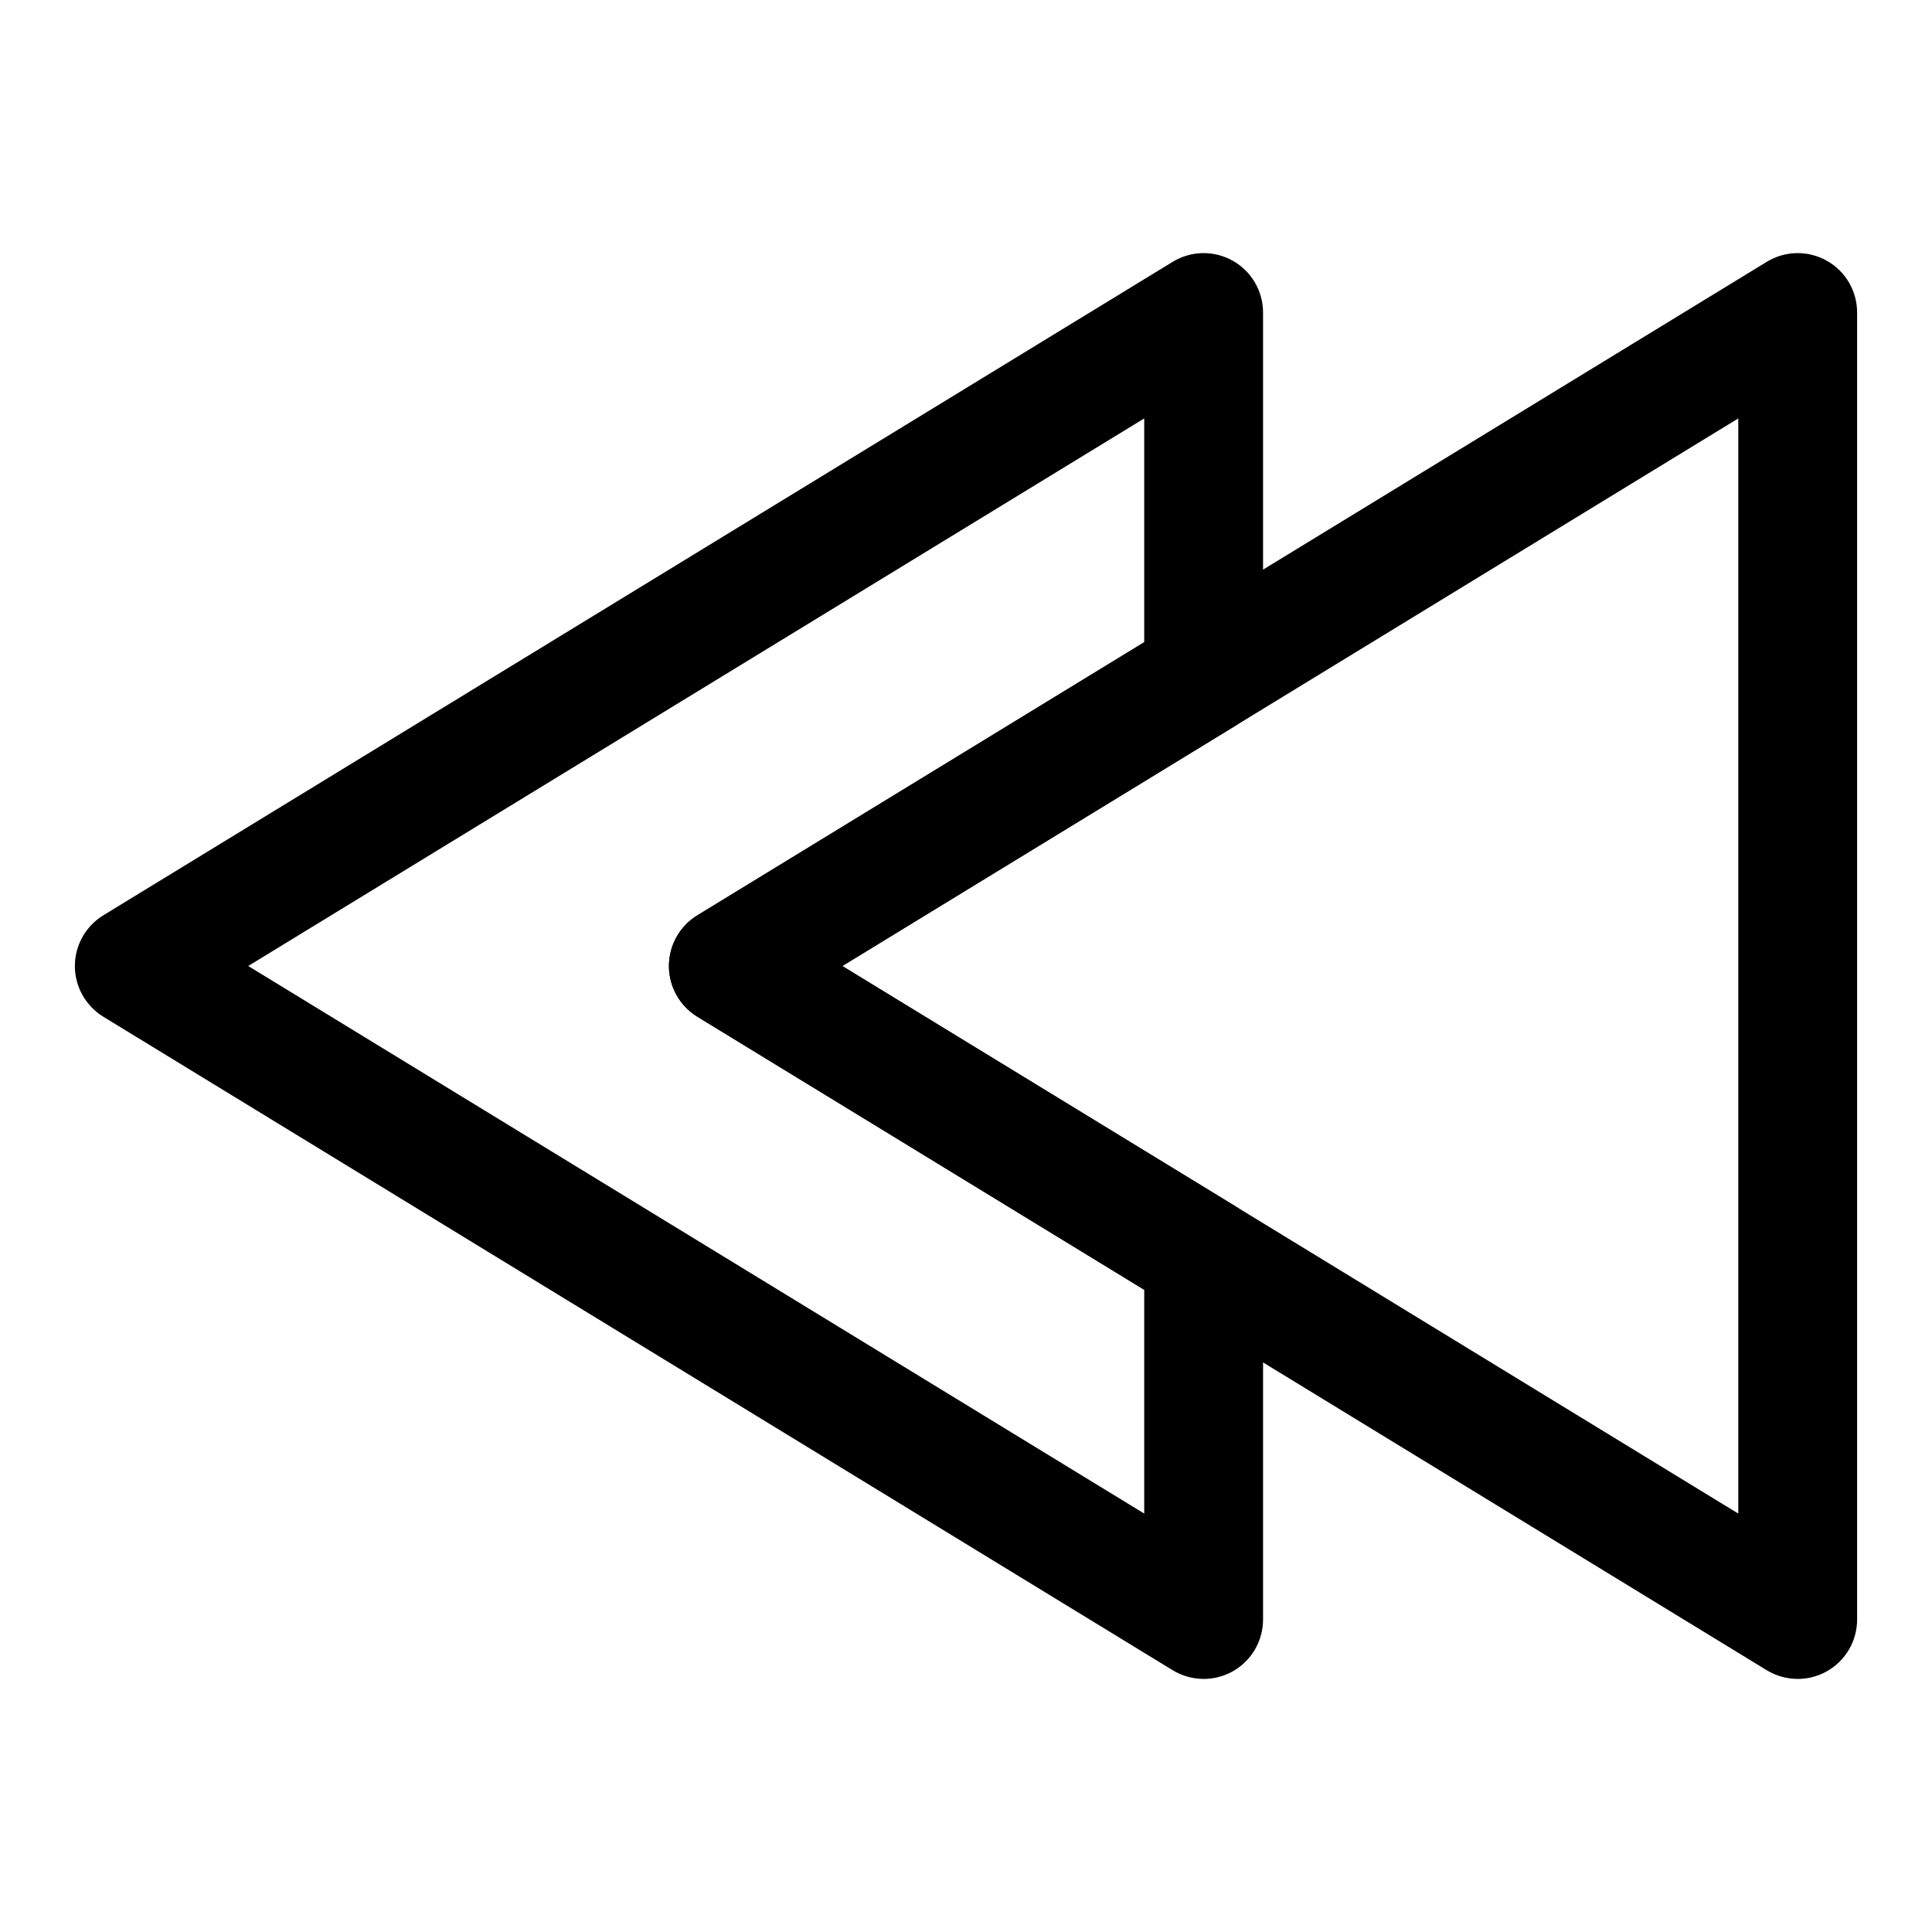
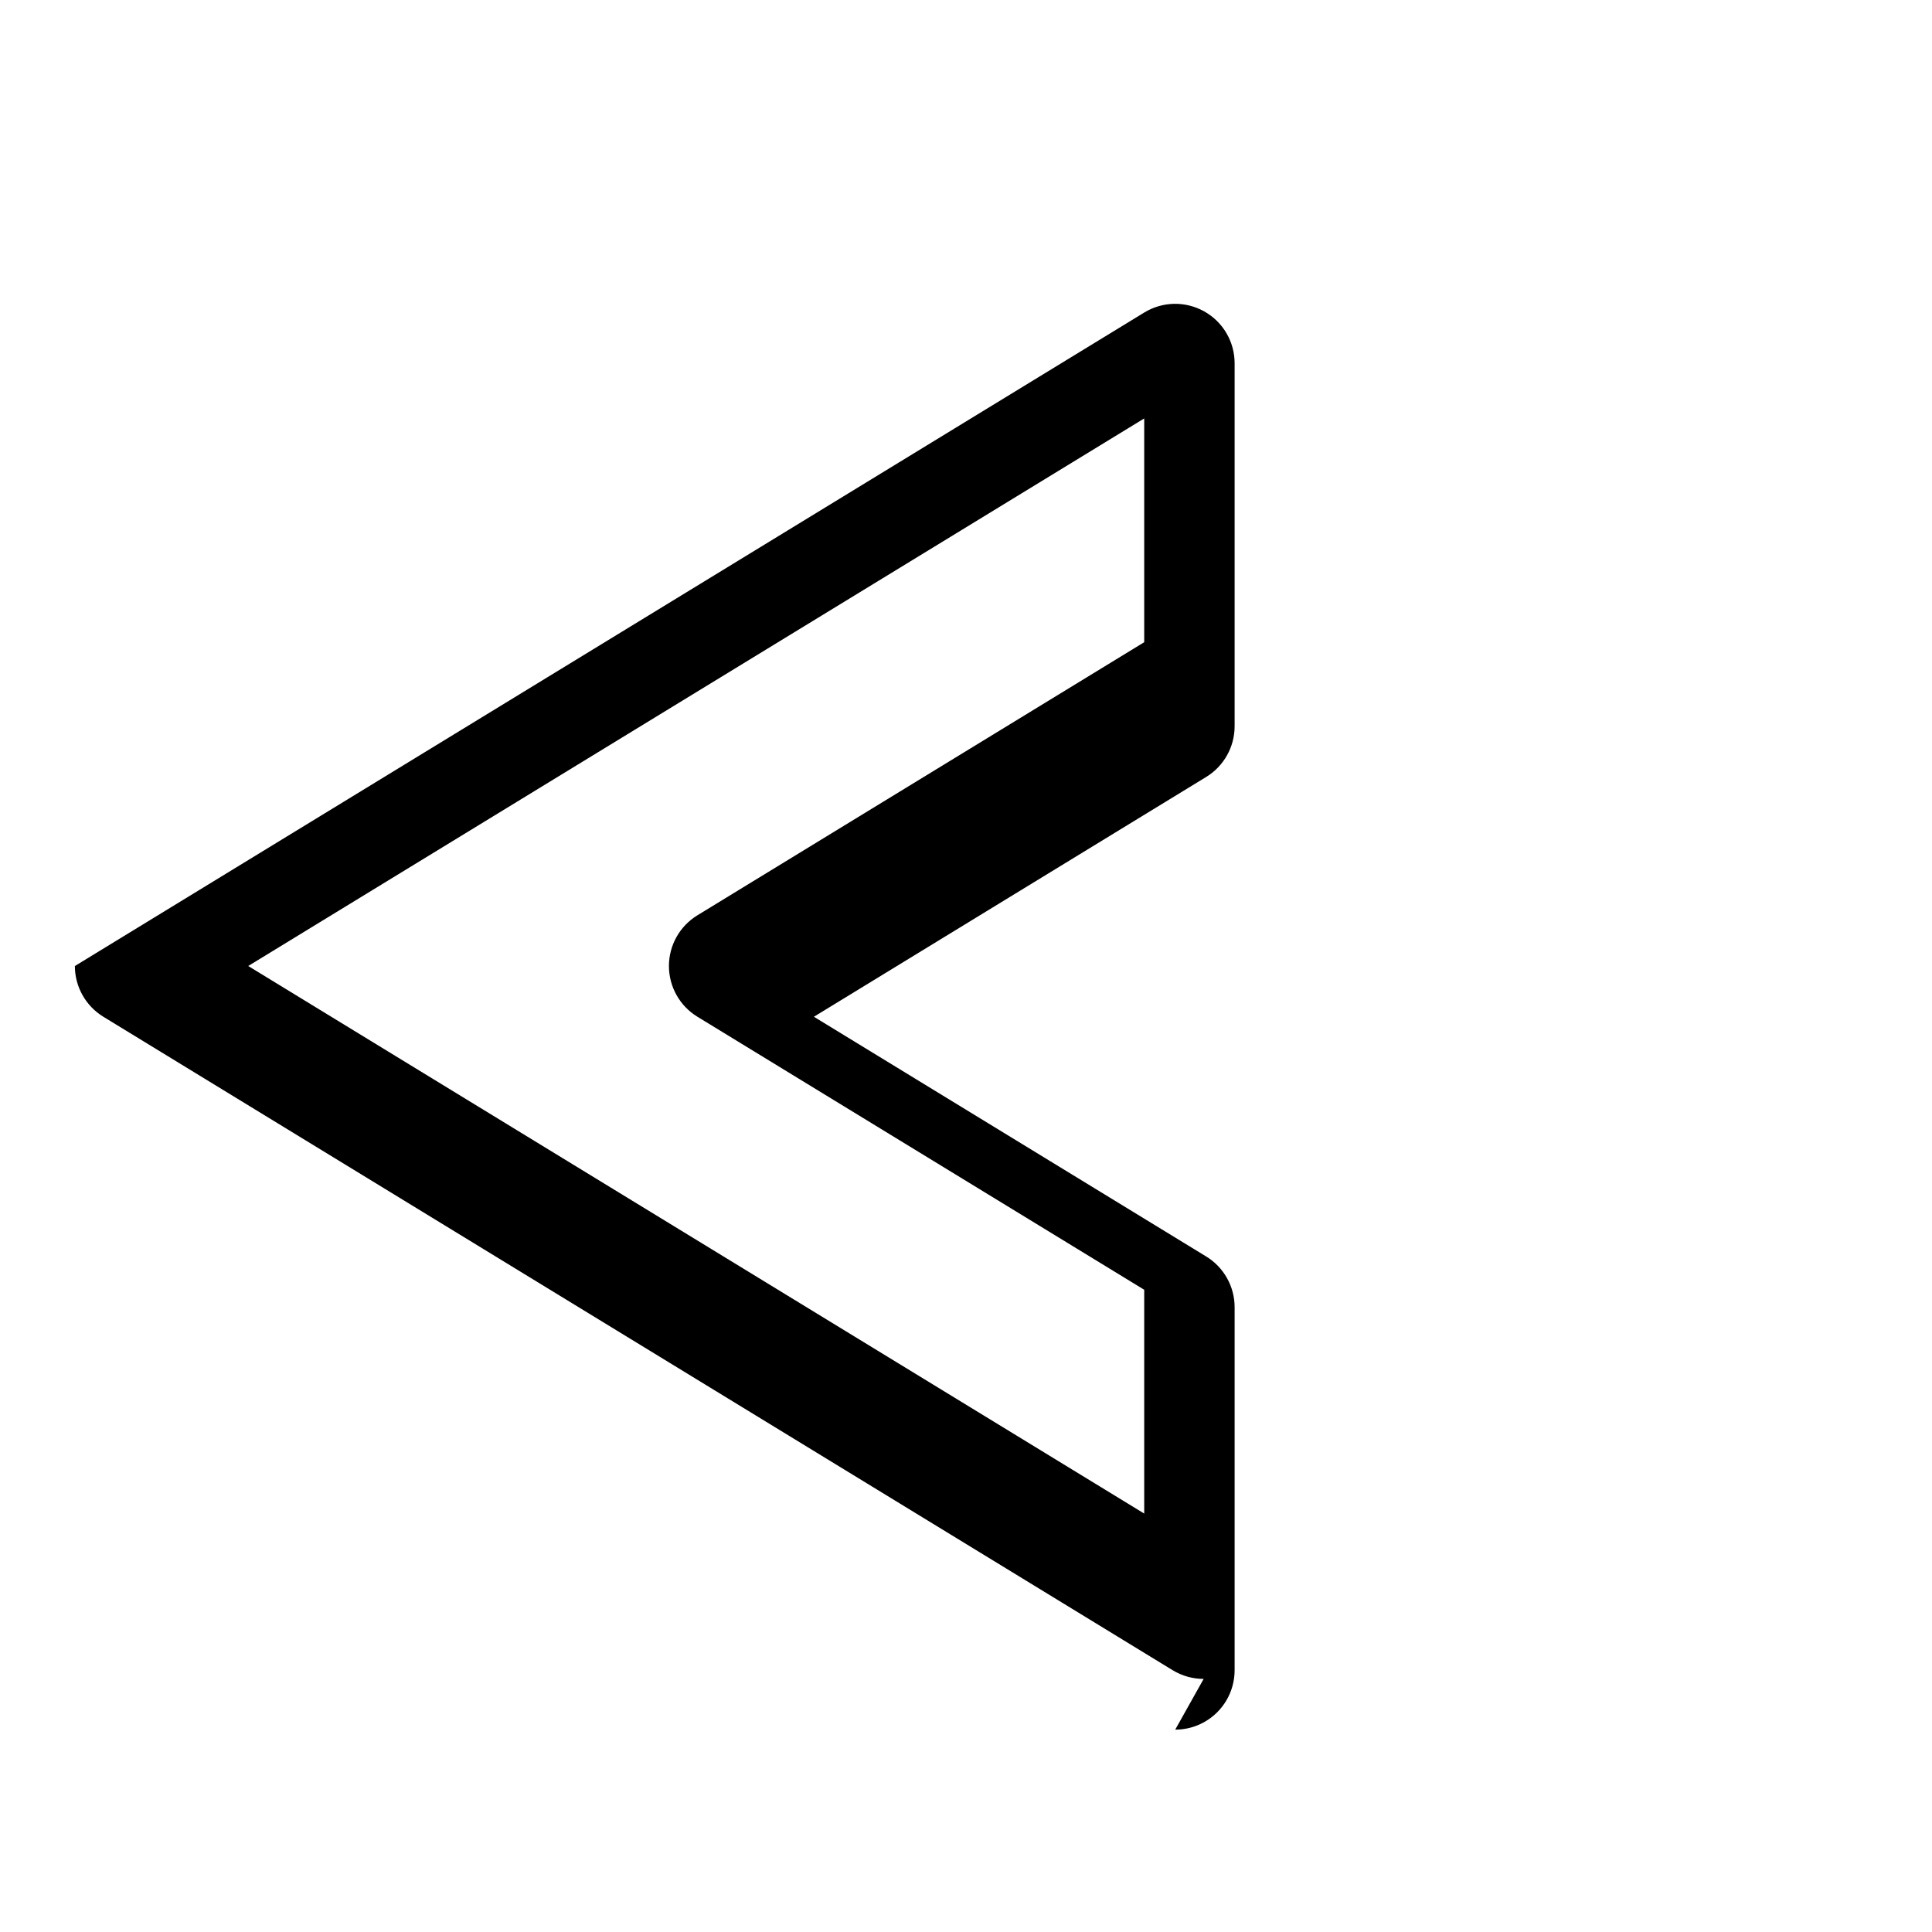
<svg xmlns="http://www.w3.org/2000/svg" fill="#000000" width="800px" height="800px" version="1.1" viewBox="144 144 512 512">
  <g>
-     <path d="m462.98 588.93c-2.844 0-5.688-0.77-8.211-2.305l-283.39-173.18c-4.672-2.867-7.535-7.957-7.535-13.438s2.859-10.57 7.535-13.438l283.39-173.18c4.875-2.977 10.934-3.082 15.914-0.293 4.965 2.781 8.039 8.031 8.039 13.727v96.211c0 5.481-2.859 10.57-7.535 13.43l-103.96 63.547 103.96 63.531c4.676 2.856 7.535 7.953 7.535 13.434v96.219c0 5.695-3.074 10.945-8.043 13.73-2.398 1.344-5.055 2.012-7.699 2.012zm-253.2-188.93 237.45 145.11v-59.309l-118.42-72.363c-4.676-2.859-7.535-7.949-7.535-13.438 0-5.481 2.859-10.57 7.535-13.43l118.42-72.379v-59.301z" />
-     <path d="m620.41 588.93c-2.844 0-5.688-0.77-8.211-2.305l-283.39-173.18c-4.672-2.867-7.531-7.957-7.531-13.438s2.859-10.57 7.535-13.438l283.39-173.18c4.875-2.977 10.945-3.082 15.914-0.293 4.965 2.781 8.039 8.031 8.039 13.727v346.37c0 5.695-3.074 10.945-8.043 13.73-2.398 1.348-5.059 2.016-7.703 2.016zm-253.2-188.93 237.45 145.11v-290.22z" />
+     <path d="m462.98 588.93c-2.844 0-5.688-0.77-8.211-2.305l-283.39-173.18c-4.672-2.867-7.535-7.957-7.535-13.438l283.39-173.18c4.875-2.977 10.934-3.082 15.914-0.293 4.965 2.781 8.039 8.031 8.039 13.727v96.211c0 5.481-2.859 10.57-7.535 13.43l-103.96 63.547 103.96 63.531c4.676 2.856 7.535 7.953 7.535 13.434v96.219c0 5.695-3.074 10.945-8.043 13.73-2.398 1.344-5.055 2.012-7.699 2.012zm-253.2-188.93 237.45 145.11v-59.309l-118.42-72.363c-4.676-2.859-7.535-7.949-7.535-13.438 0-5.481 2.859-10.57 7.535-13.43l118.42-72.379v-59.301z" />
  </g>
</svg>